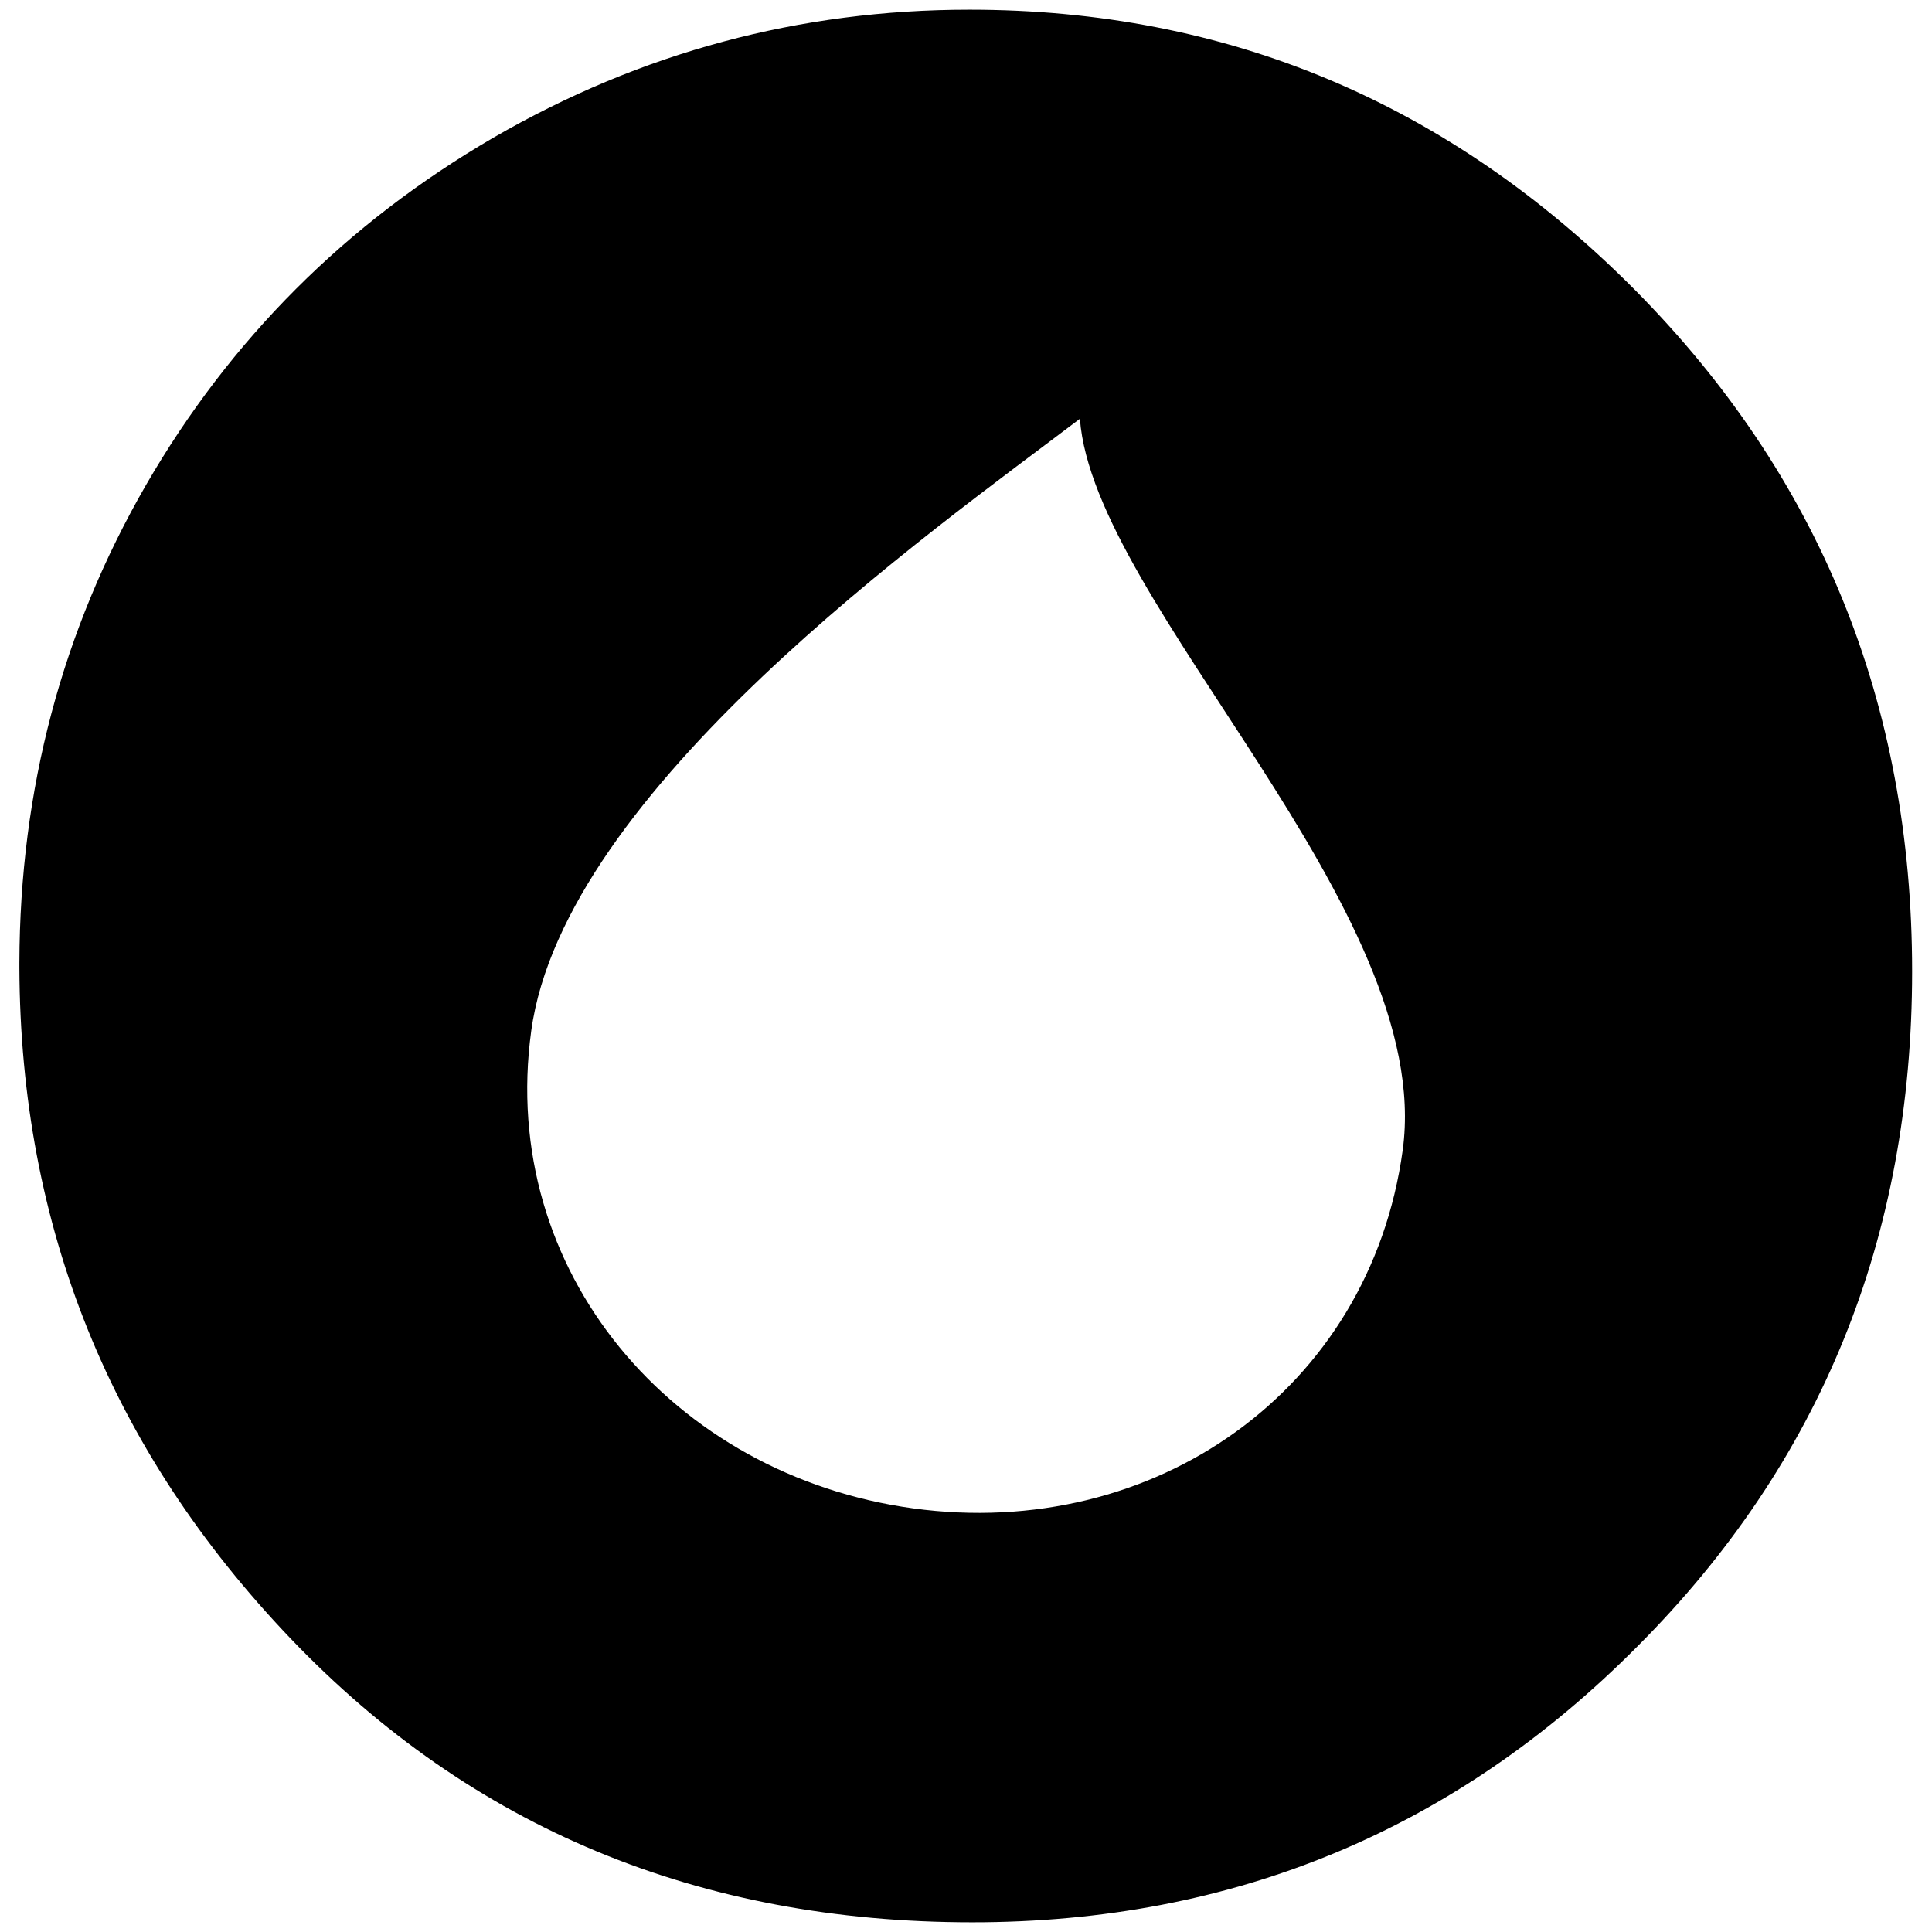
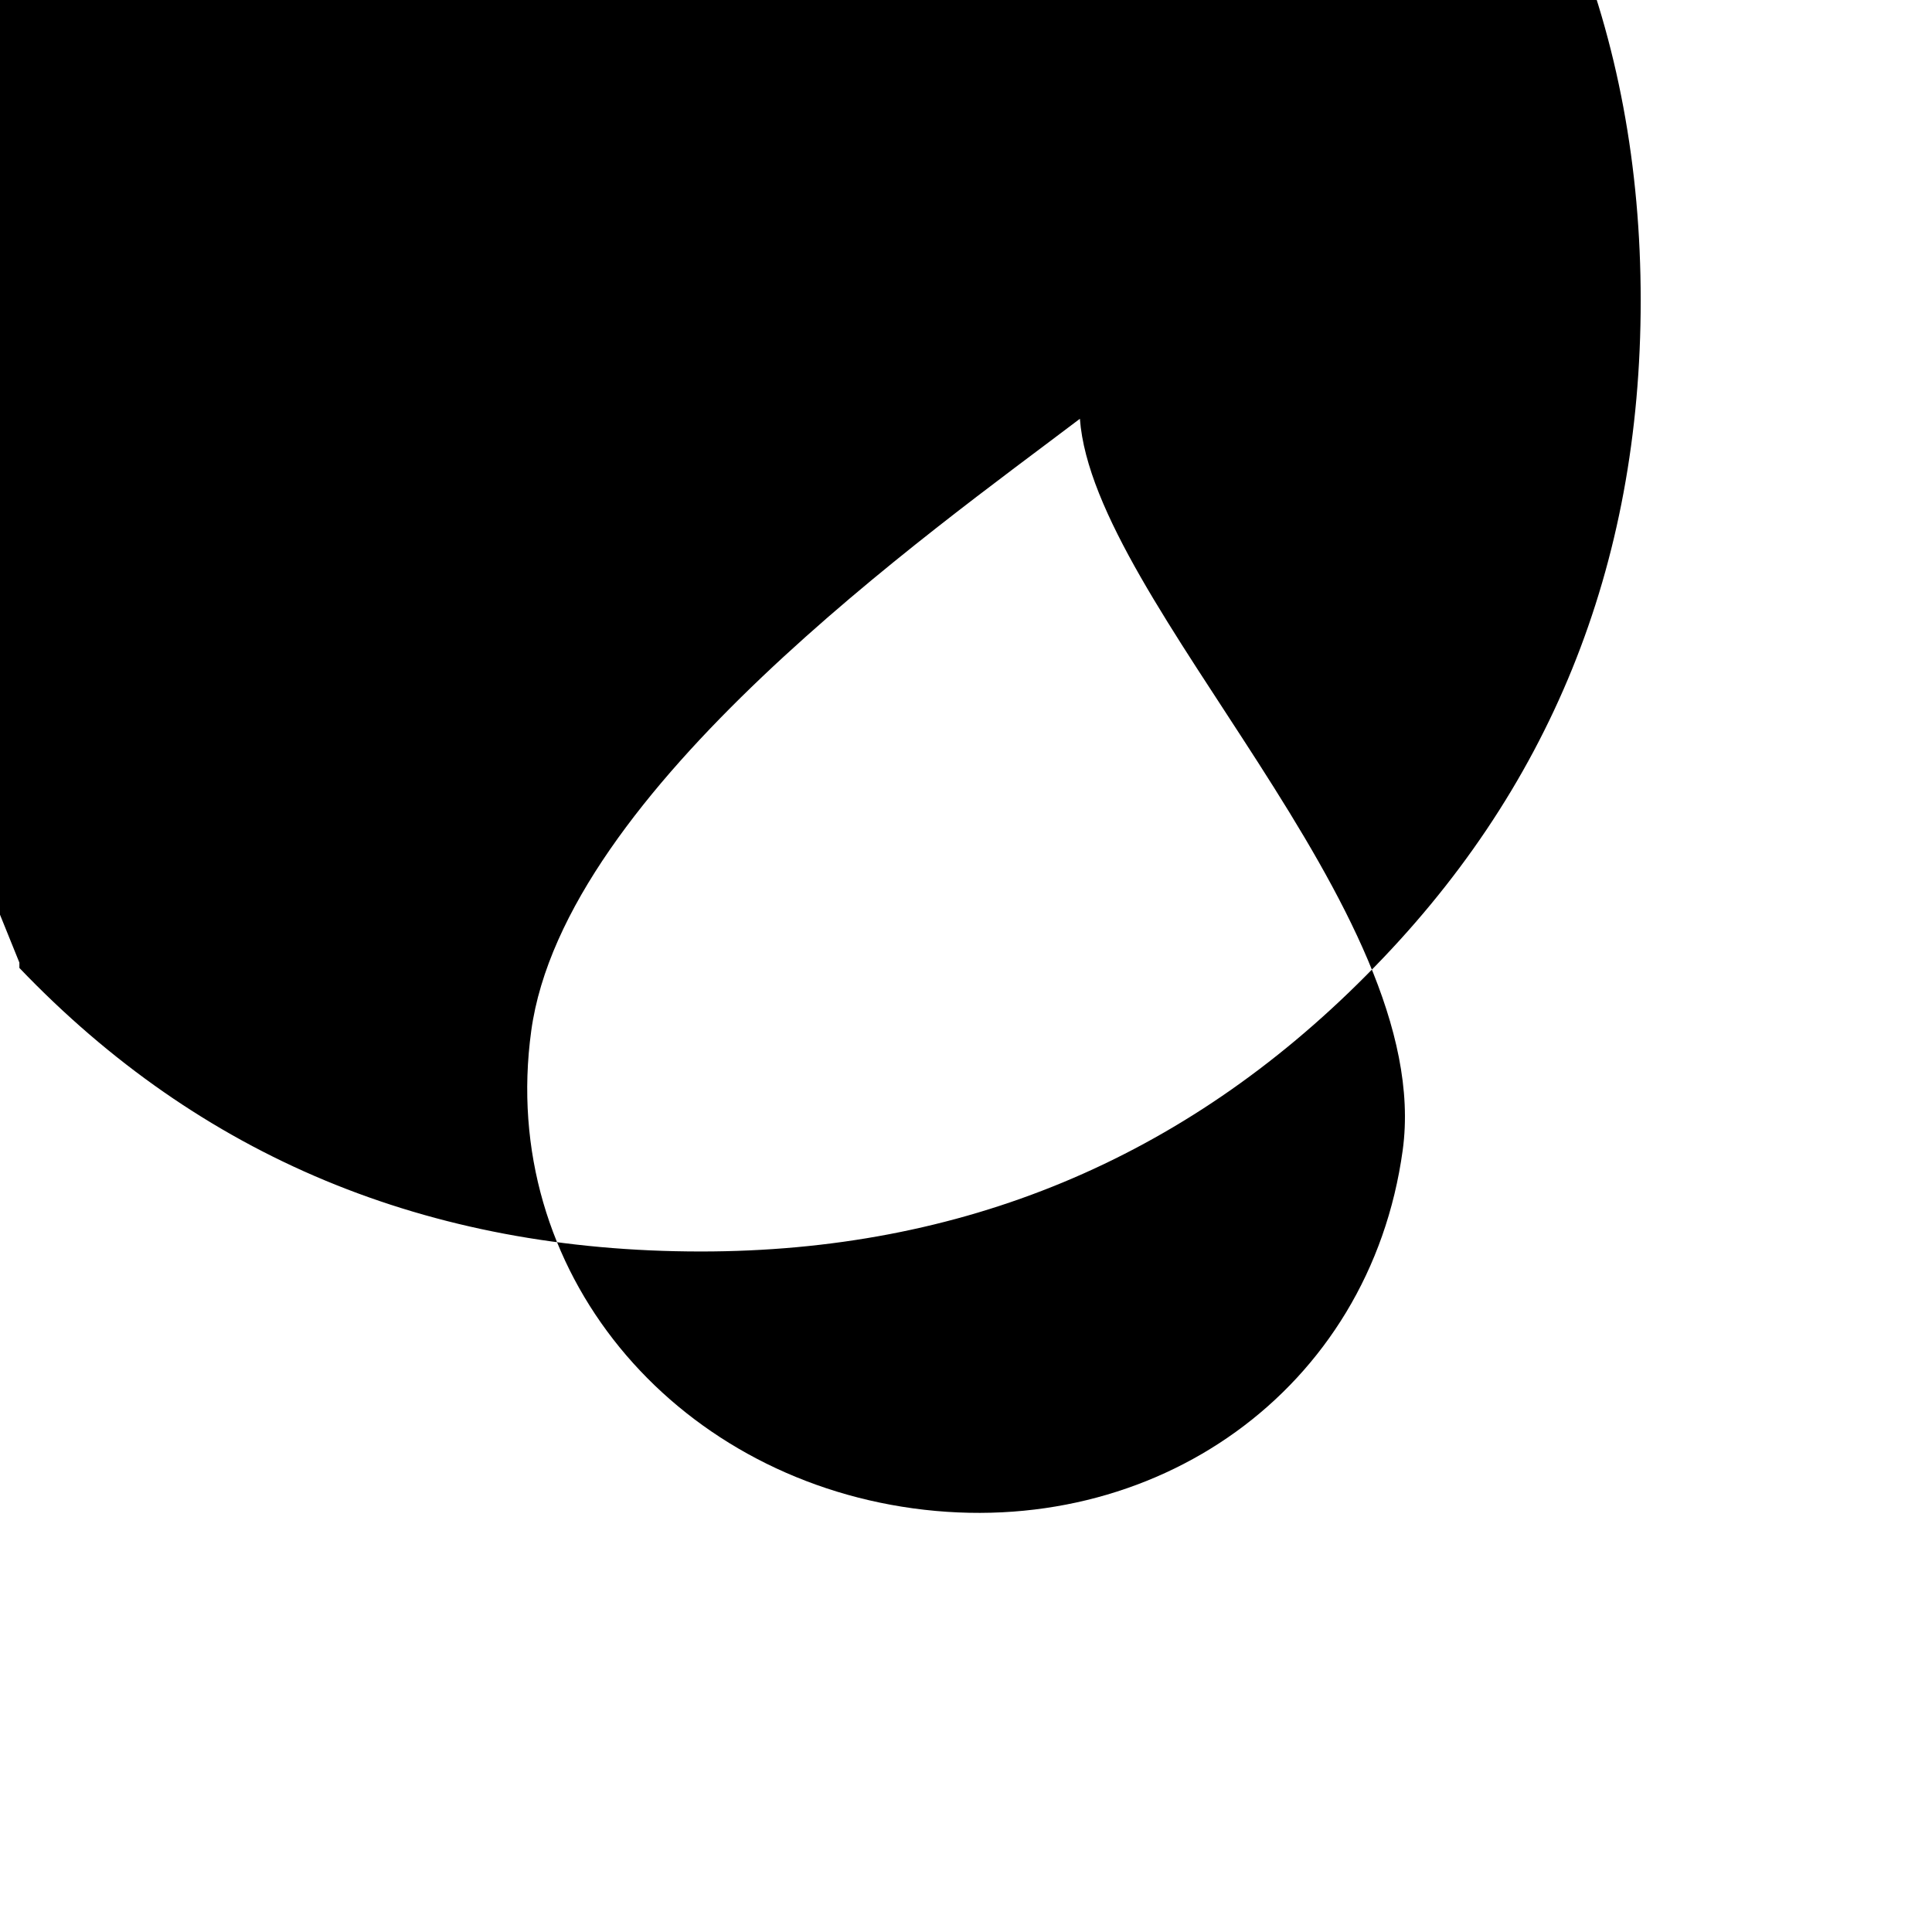
<svg xmlns="http://www.w3.org/2000/svg" xmlns:ns1="http://sodipodi.sourceforge.net/DTD/sodipodi-0.dtd" xmlns:ns2="http://www.inkscape.org/namespaces/inkscape" xml:space="preserve" width="500px" height="500px" version="1.1" style="shape-rendering:geometricPrecision; text-rendering:geometricPrecision; image-rendering:optimizeQuality; fill-rule:evenodd; clip-rule:evenodd" viewBox="0 0 39.86 39.86" id="svg1" ns1:docname="safari-pinned-tab.svg" ns2:version="1.4 (86a8ad7, 2024-10-11)">
  <ns1:namedview id="namedview1" pagecolor="#ffffff" bordercolor="#000000" borderopacity="0.25" ns2:showpageshadow="2" ns2:pageopacity="0.0" ns2:pagecheckerboard="0" ns2:deskcolor="#d1d1d1" ns2:zoom="1.63" ns2:cx="250" ns2:cy="250" ns2:window-width="1920" ns2:window-height="1017" ns2:window-x="-8" ns2:window-y="-8" ns2:window-maximized="1" ns2:current-layer="Слой_x0020_1" />
  <defs id="defs1">
    <style type="text/css" id="style1">
   
    .fil1 {fill:none}
    .fil0 {fill:#253F7C;fill-rule:nonzero}
   
  </style>
  </defs>
  <g id="Слой_x0020_1" ns2:label="Слой 1">
-     <path class="fil0" d="M0.4 19.86l0 0.11c0.02,5.34 1.88,9.95 5.6,13.84l0 0c3.73,3.9 8.42,5.85 14.06,5.85 5.38,0 9.96,-1.9 13.73,-5.7l0 0c3.78,-3.79 5.66,-8.43 5.66,-13.92l0 0c0,-5.53 -1.91,-10.22 -5.73,-14.07l0 0c-3.83,-3.85 -8.4,-5.77 -13.72,-5.77 -3.5,0 -6.78,0.88 -9.82,2.64l0 0c-3.04,1.77 -5.43,4.16 -7.17,7.17l0 0c-1.73,3 -2.6,6.28 -2.61,9.85zm21.88 -11.22c0.28,3.81 7.34,10.13 6.66,15.09 -0.68,4.96 -5.13,8.07 -10.1,7.39 -4.96,-0.68 -8.56,-4.89 -7.88,-9.85 0.68,-4.97 8.25,-10.3 11.32,-12.63z" id="path1" style="fill:#000000;fill-opacity:1" />
-     <rect class="fil1" width="39.86" height="39.86" id="rect1" />
+     <path class="fil0" d="M0.4 19.86l0 0.11l0 0c3.73,3.9 8.42,5.85 14.06,5.85 5.38,0 9.96,-1.9 13.73,-5.7l0 0c3.78,-3.79 5.66,-8.43 5.66,-13.92l0 0c0,-5.53 -1.91,-10.22 -5.73,-14.07l0 0c-3.83,-3.85 -8.4,-5.77 -13.72,-5.77 -3.5,0 -6.78,0.88 -9.82,2.64l0 0c-3.04,1.77 -5.43,4.16 -7.17,7.17l0 0c-1.73,3 -2.6,6.28 -2.61,9.85zm21.88 -11.22c0.28,3.81 7.34,10.13 6.66,15.09 -0.68,4.96 -5.13,8.07 -10.1,7.39 -4.96,-0.68 -8.56,-4.89 -7.88,-9.85 0.68,-4.97 8.25,-10.3 11.32,-12.63z" id="path1" style="fill:#000000;fill-opacity:1" />
  </g>
</svg>